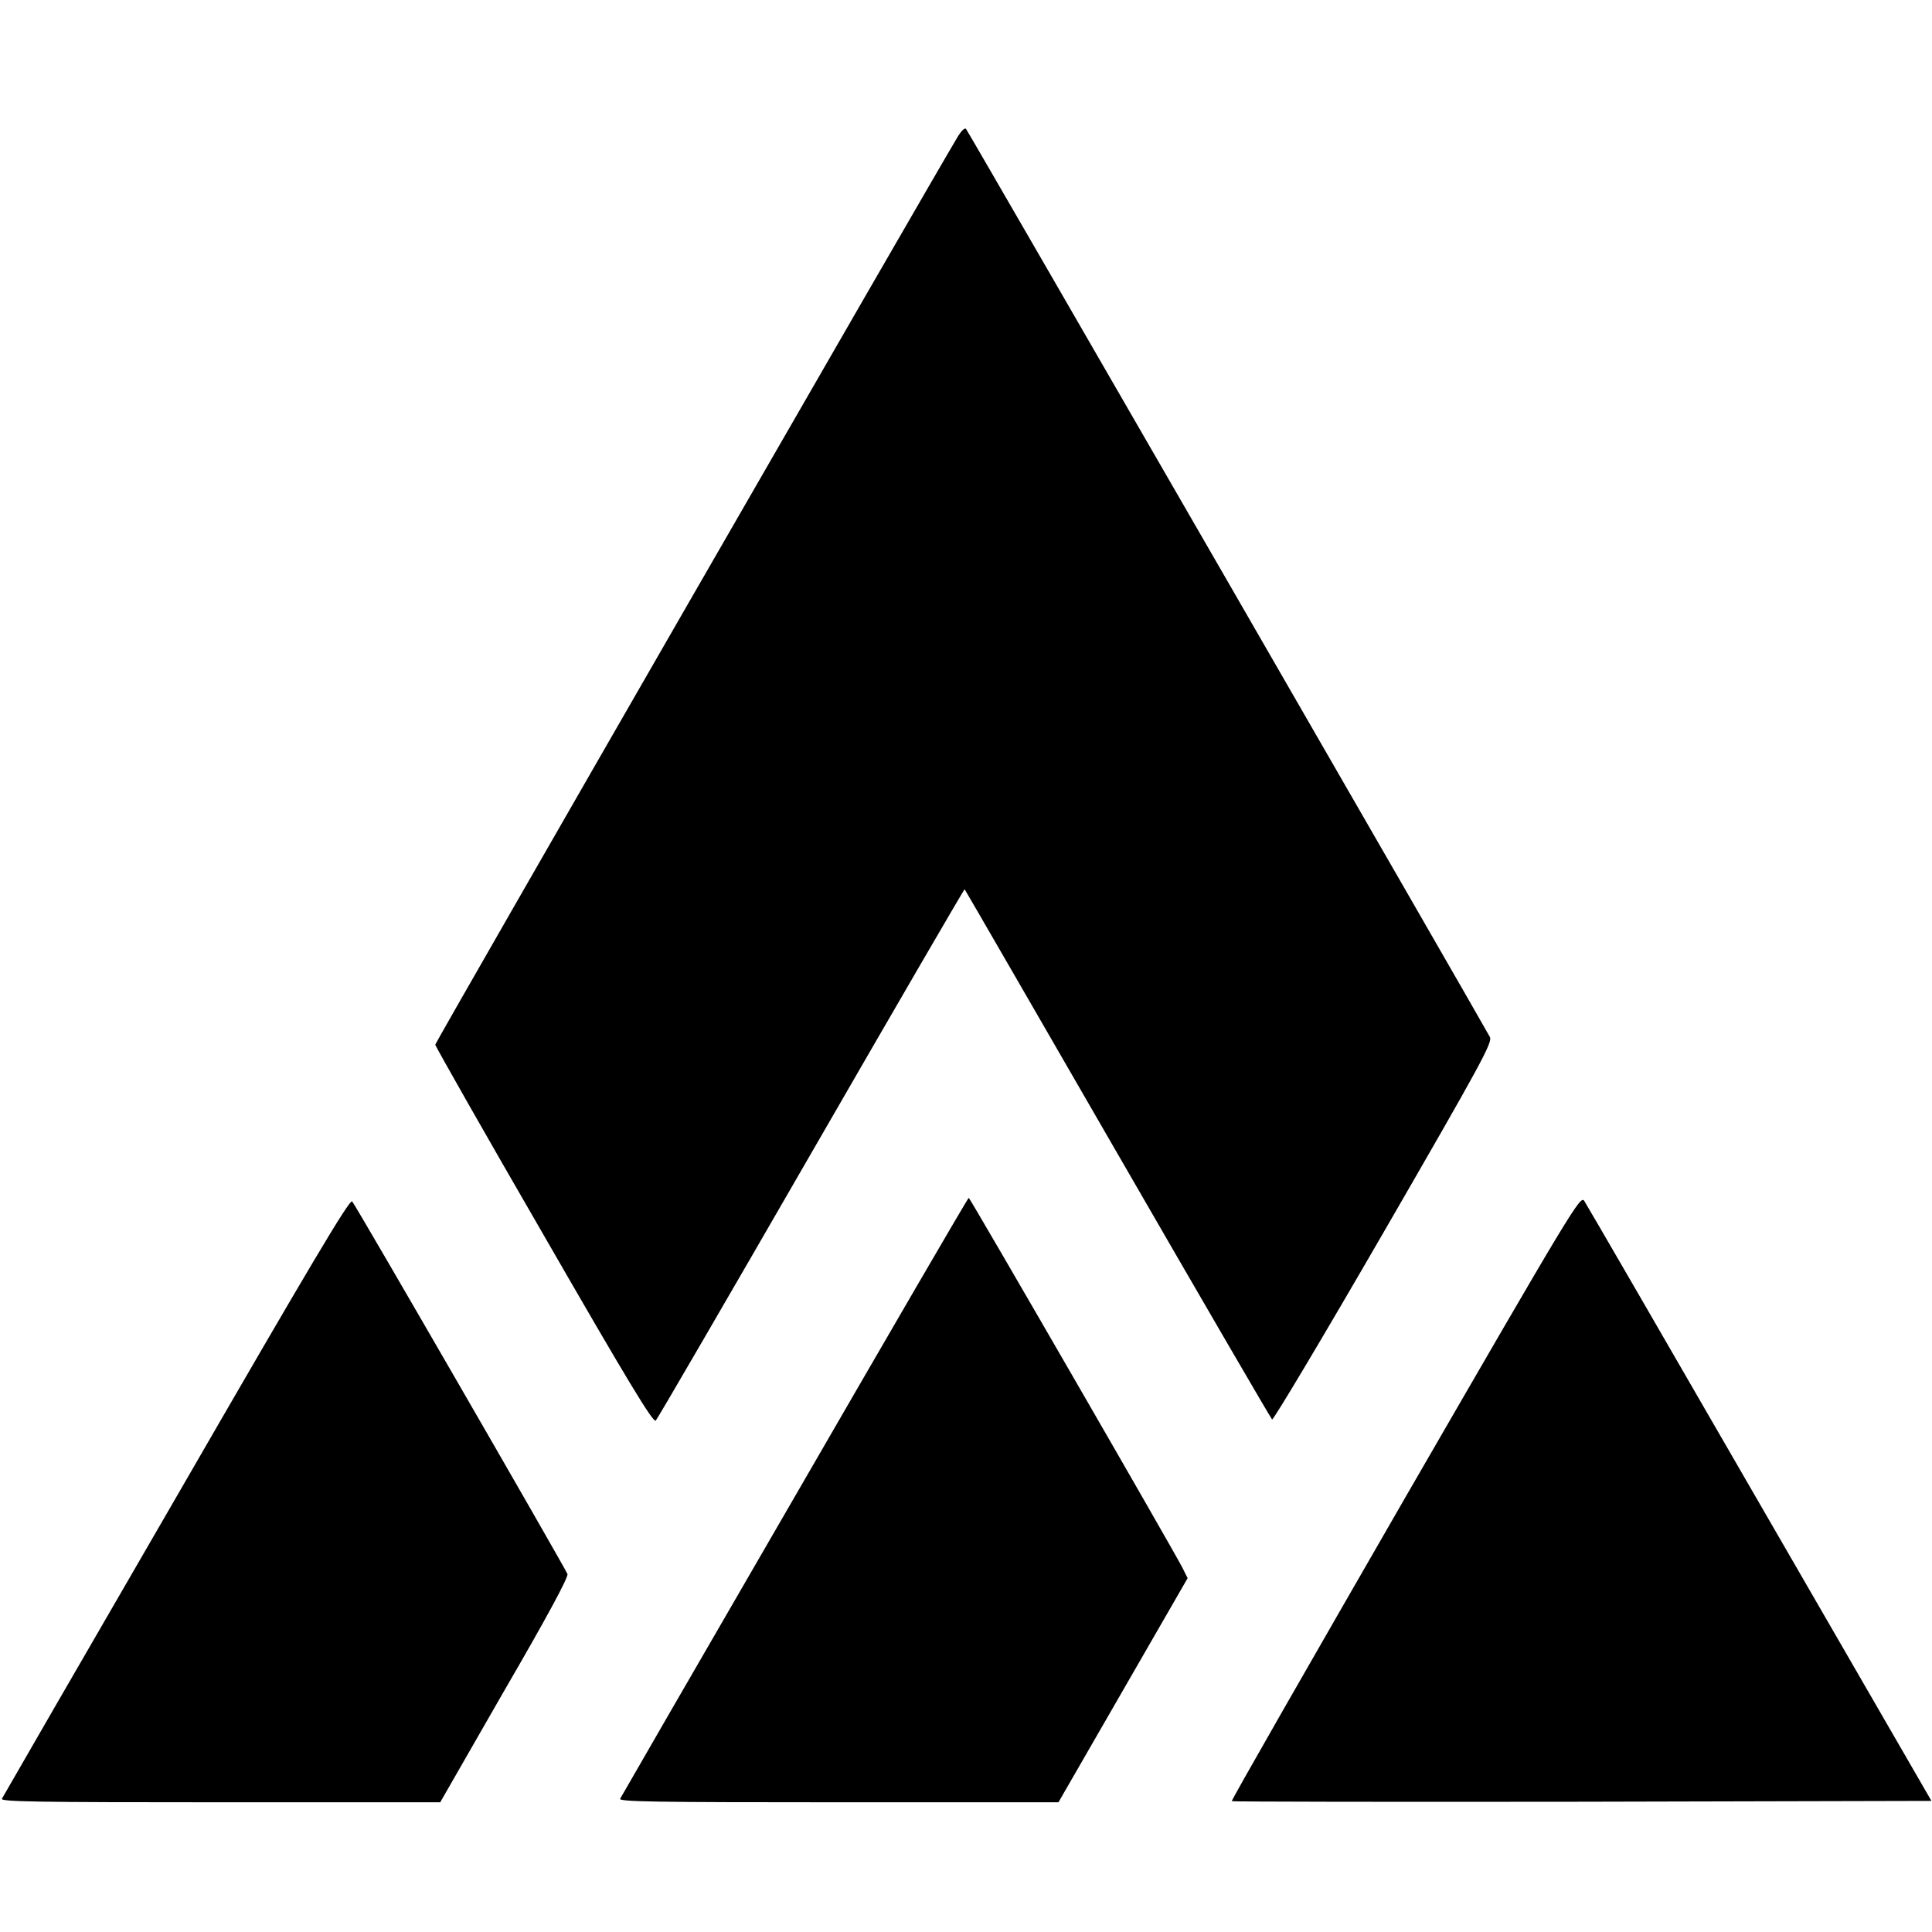
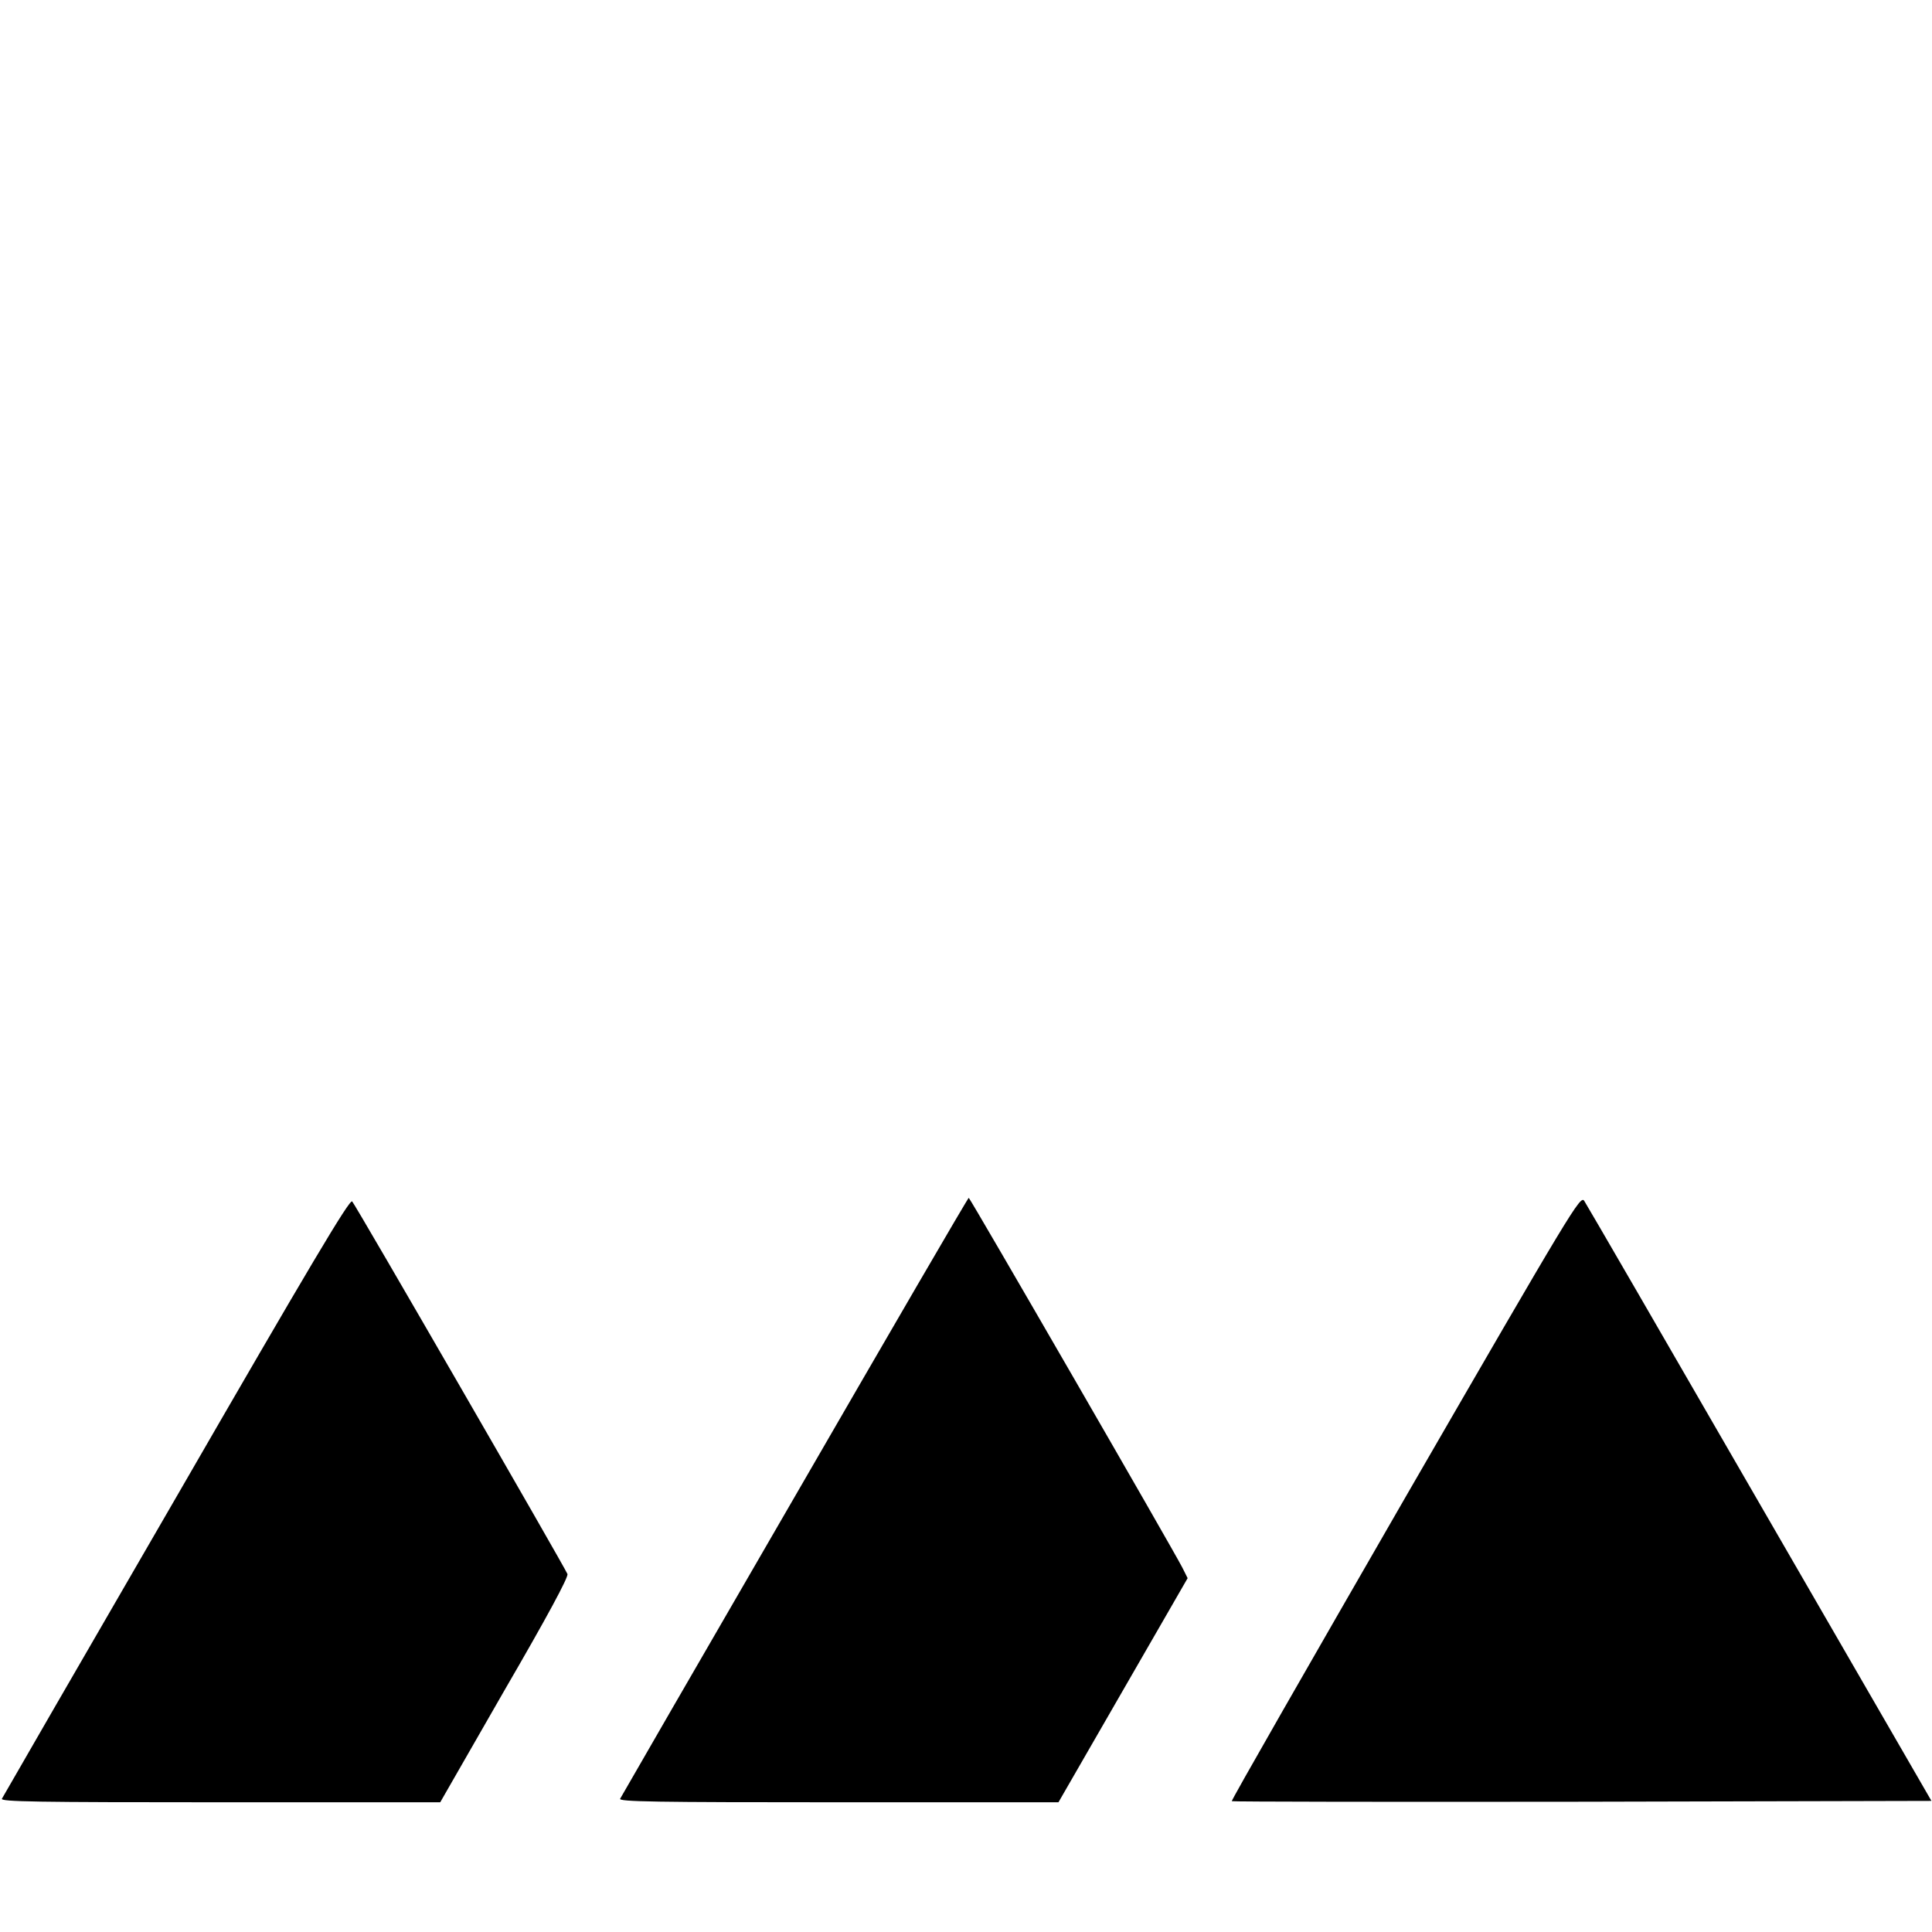
<svg xmlns="http://www.w3.org/2000/svg" version="1.0" width="700pt" height="700pt" viewBox="0 0 700 700" preserveAspectRatio="xMidYMid meet">
  <g transform="translate(0,700) scale(0.1,-0.1)" fill="#000000" stroke="none">
-     <path d="M3472 6508 c-94 -156 -1895 -3285 -1895 -3293 0 -5 177 -317 394 -692 303 -526 396 -680 405 -670 6 6 260 443 564 970 304 527 554 957 555 955 2 -2 251 -433 554 -958 303 -525 555 -958 560 -963 4 -4 186 301 404 678 353 611 396 689 385 708 -25 48 -1891 3283 -1898 3290 -4 5 -16 -6 -28 -25z" />
-     <path d="M5092 1575 c-348 -604 -632 -1099 -629 -1101 2 -2 573 -3 1269 -2 l1266 3 -622 1076 c-341 591 -628 1086 -636 1098 -14 21 -41 -24 -648 -1074z" />
+     <path d="M5092 1575 c-348 -604 -632 -1099 -629 -1101 2 -2 573 -3 1269 -2 l1266 3 -622 1076 c-341 591 -628 1086 -636 1098 -14 21 -41 -24 -648 -1074" />
    <path d="M640 1578 c-344 -594 -629 -1087 -633 -1095 -7 -11 124 -13 790 -13 l798 0 233 406 c154 265 232 410 228 421 -10 25 -767 1336 -780 1350 -9 10 -155 -236 -636 -1069z" />
    <path d="M2880 1578 c-344 -594 -629 -1087 -633 -1095 -7 -11 124 -13 790 -13 l798 0 234 406 234 406 -19 38 c-33 65 -769 1339 -774 1340 -3 0 -286 -487 -630 -1082z" />
  </g>
</svg>